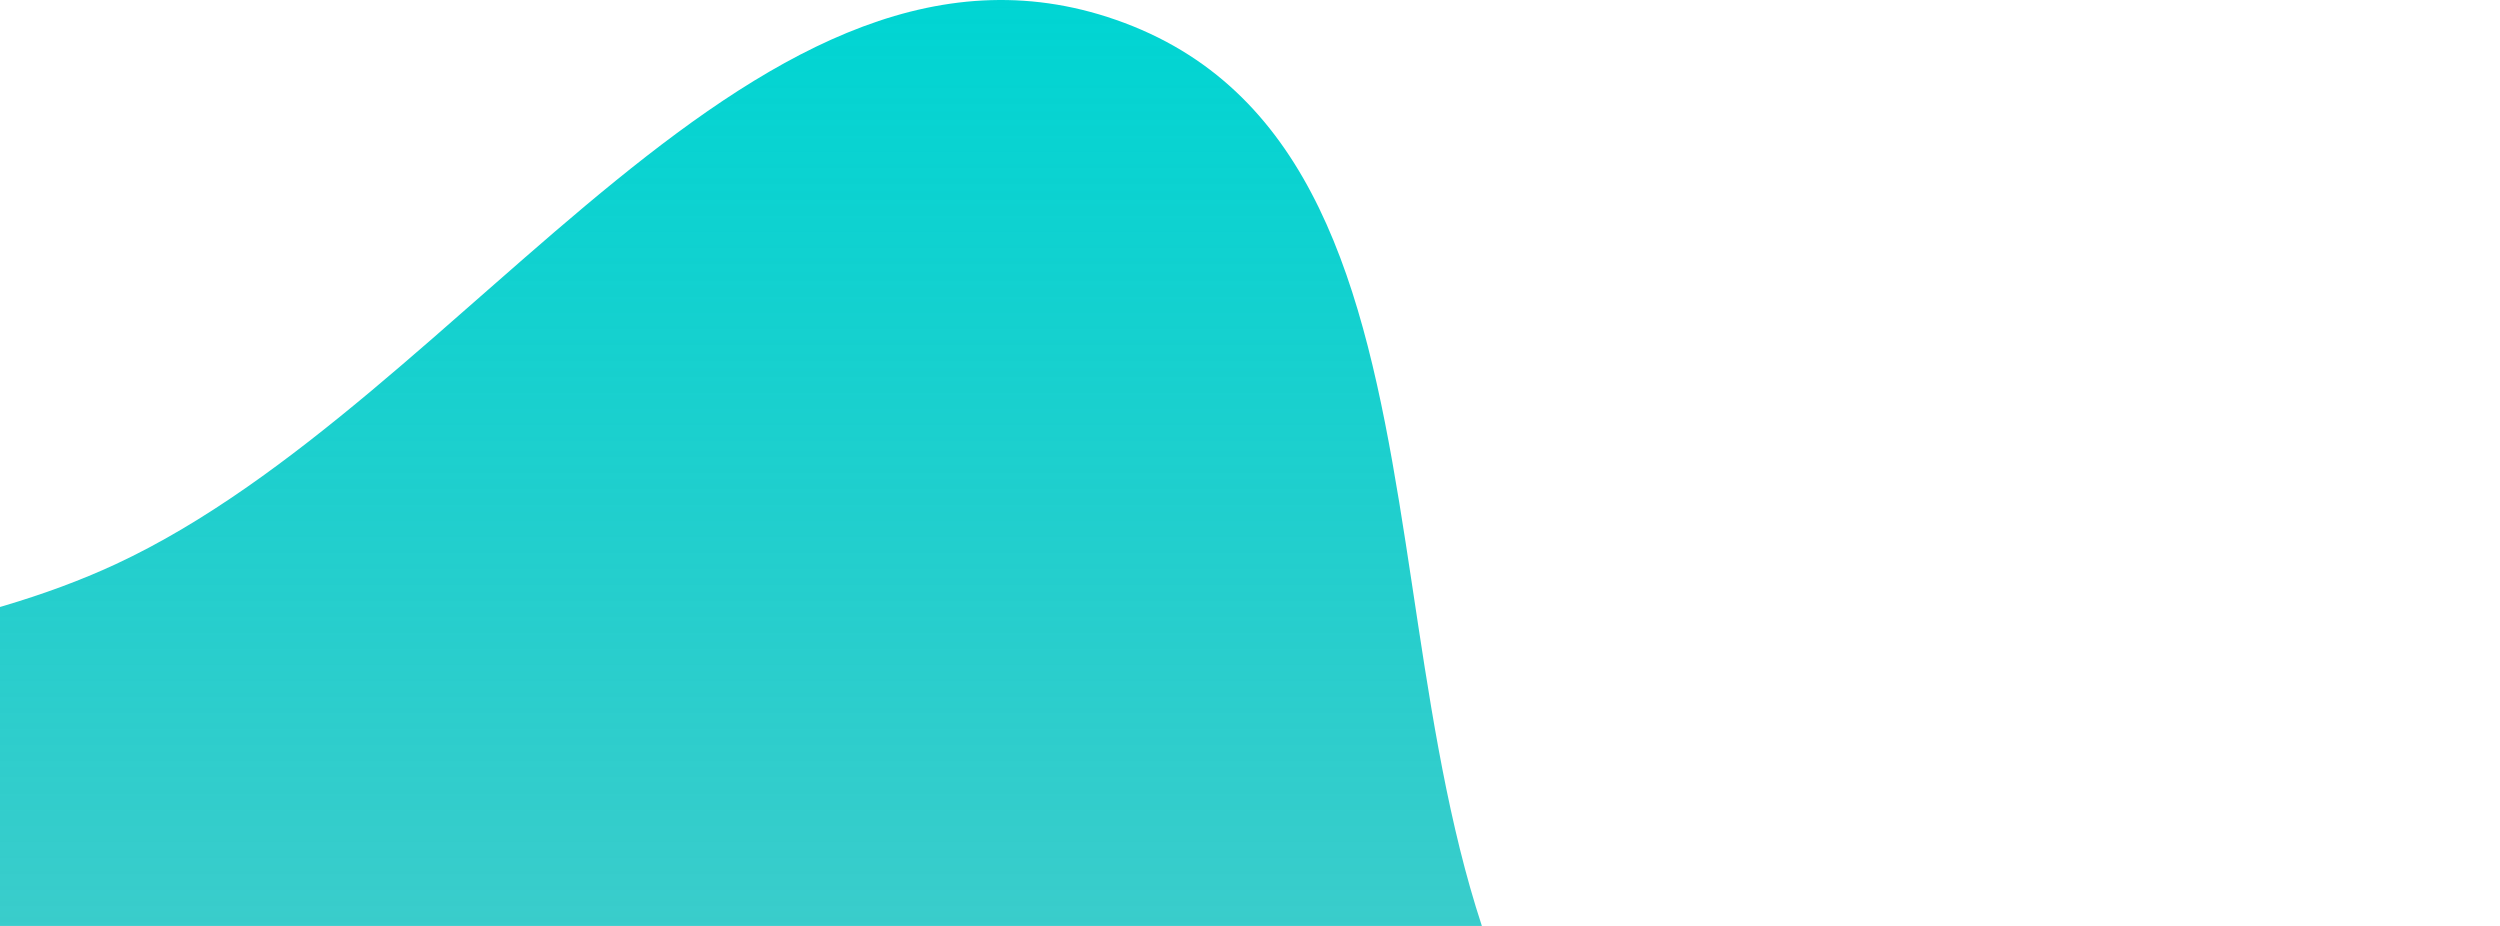
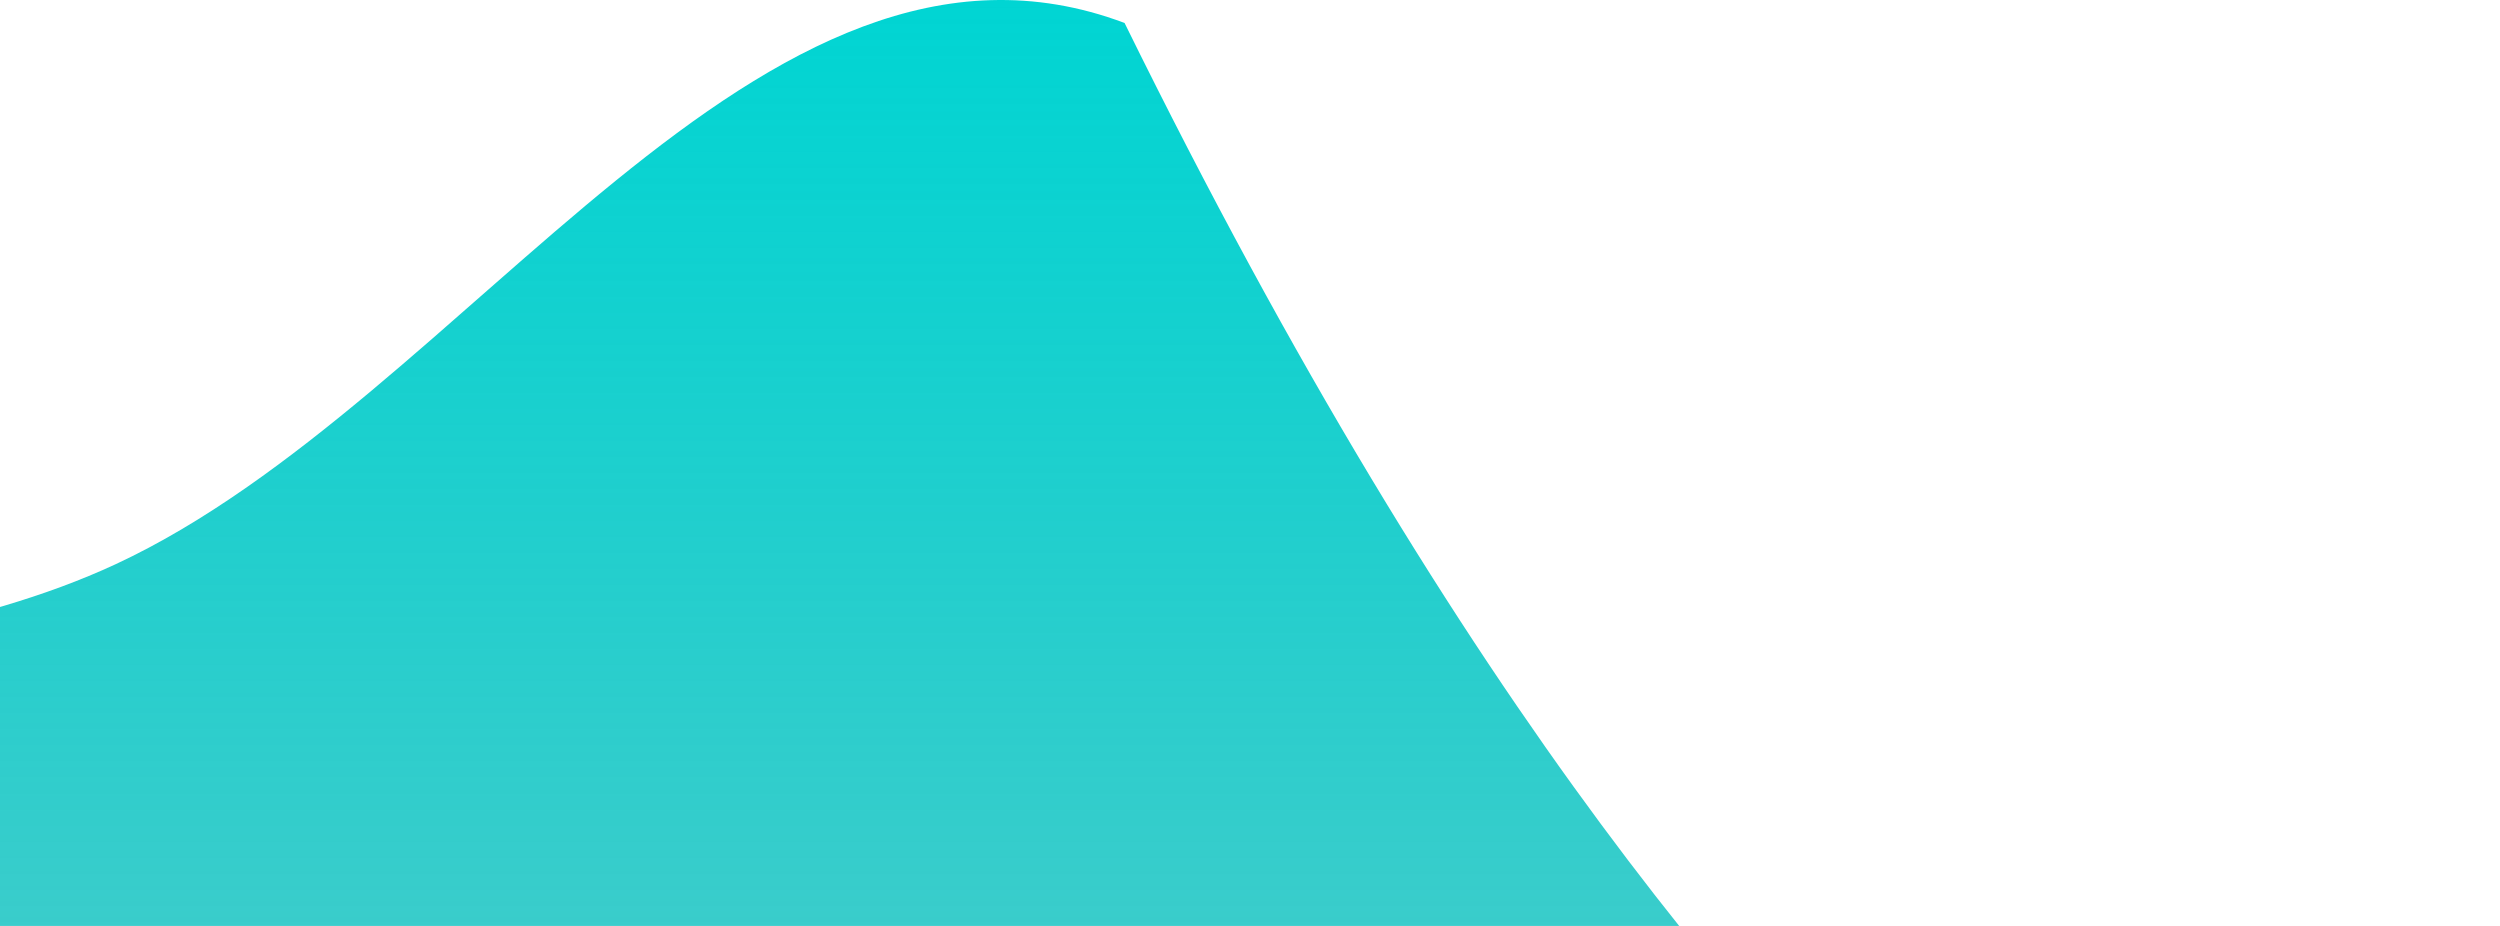
<svg xmlns="http://www.w3.org/2000/svg" width="432" height="160" viewBox="0 0 432 160" fill="none">
  <g style="mix-blend-mode:overlay">
-     <path fill-rule="evenodd" clip-rule="evenodd" d="M93.445 706.124C26.551 703.105 -38.565 675.03 -87.993 629.856C-133.579 588.194 -160.143 528.245 -168.183 467.015C-175.113 414.25 -135.852 368.321 -129.274 315.511C-122.504 261.171 -160.197 199.741 -129.259 154.559C-98.538 109.693 -29.276 120.42 20.022 97.478C81.035 69.083 131.328 -19.703 194.325 3.968C259.287 28.376 229.856 137.629 272.531 192.354C311.574 242.419 402.535 240.497 425.066 299.853C447.333 358.512 404.734 420.792 381.345 479.013C356.861 539.961 337.291 606.043 285.722 646.722C231.967 689.128 161.843 709.211 93.445 706.124Z" fill="url(#paint0_linear_5849_1980)" />
+     <path fill-rule="evenodd" clip-rule="evenodd" d="M93.445 706.124C26.551 703.105 -38.565 675.03 -87.993 629.856C-133.579 588.194 -160.143 528.245 -168.183 467.015C-175.113 414.25 -135.852 368.321 -129.274 315.511C-122.504 261.171 -160.197 199.741 -129.259 154.559C-98.538 109.693 -29.276 120.42 20.022 97.478C81.035 69.083 131.328 -19.703 194.325 3.968C311.574 242.419 402.535 240.497 425.066 299.853C447.333 358.512 404.734 420.792 381.345 479.013C356.861 539.961 337.291 606.043 285.722 646.722C231.967 689.128 161.843 709.211 93.445 706.124Z" fill="url(#paint0_linear_5849_1980)" />
  </g>
  <defs>
    <linearGradient id="paint0_linear_5849_1980" x1="131.158" y1="706.433" x2="131.158" y2="8.72758e-05" gradientUnits="userSpaceOnUse">
      <stop stop-color="#006F6E" stop-opacity="0" />
      <stop offset="1" stop-color="#00D5D3" />
    </linearGradient>
  </defs>
</svg>